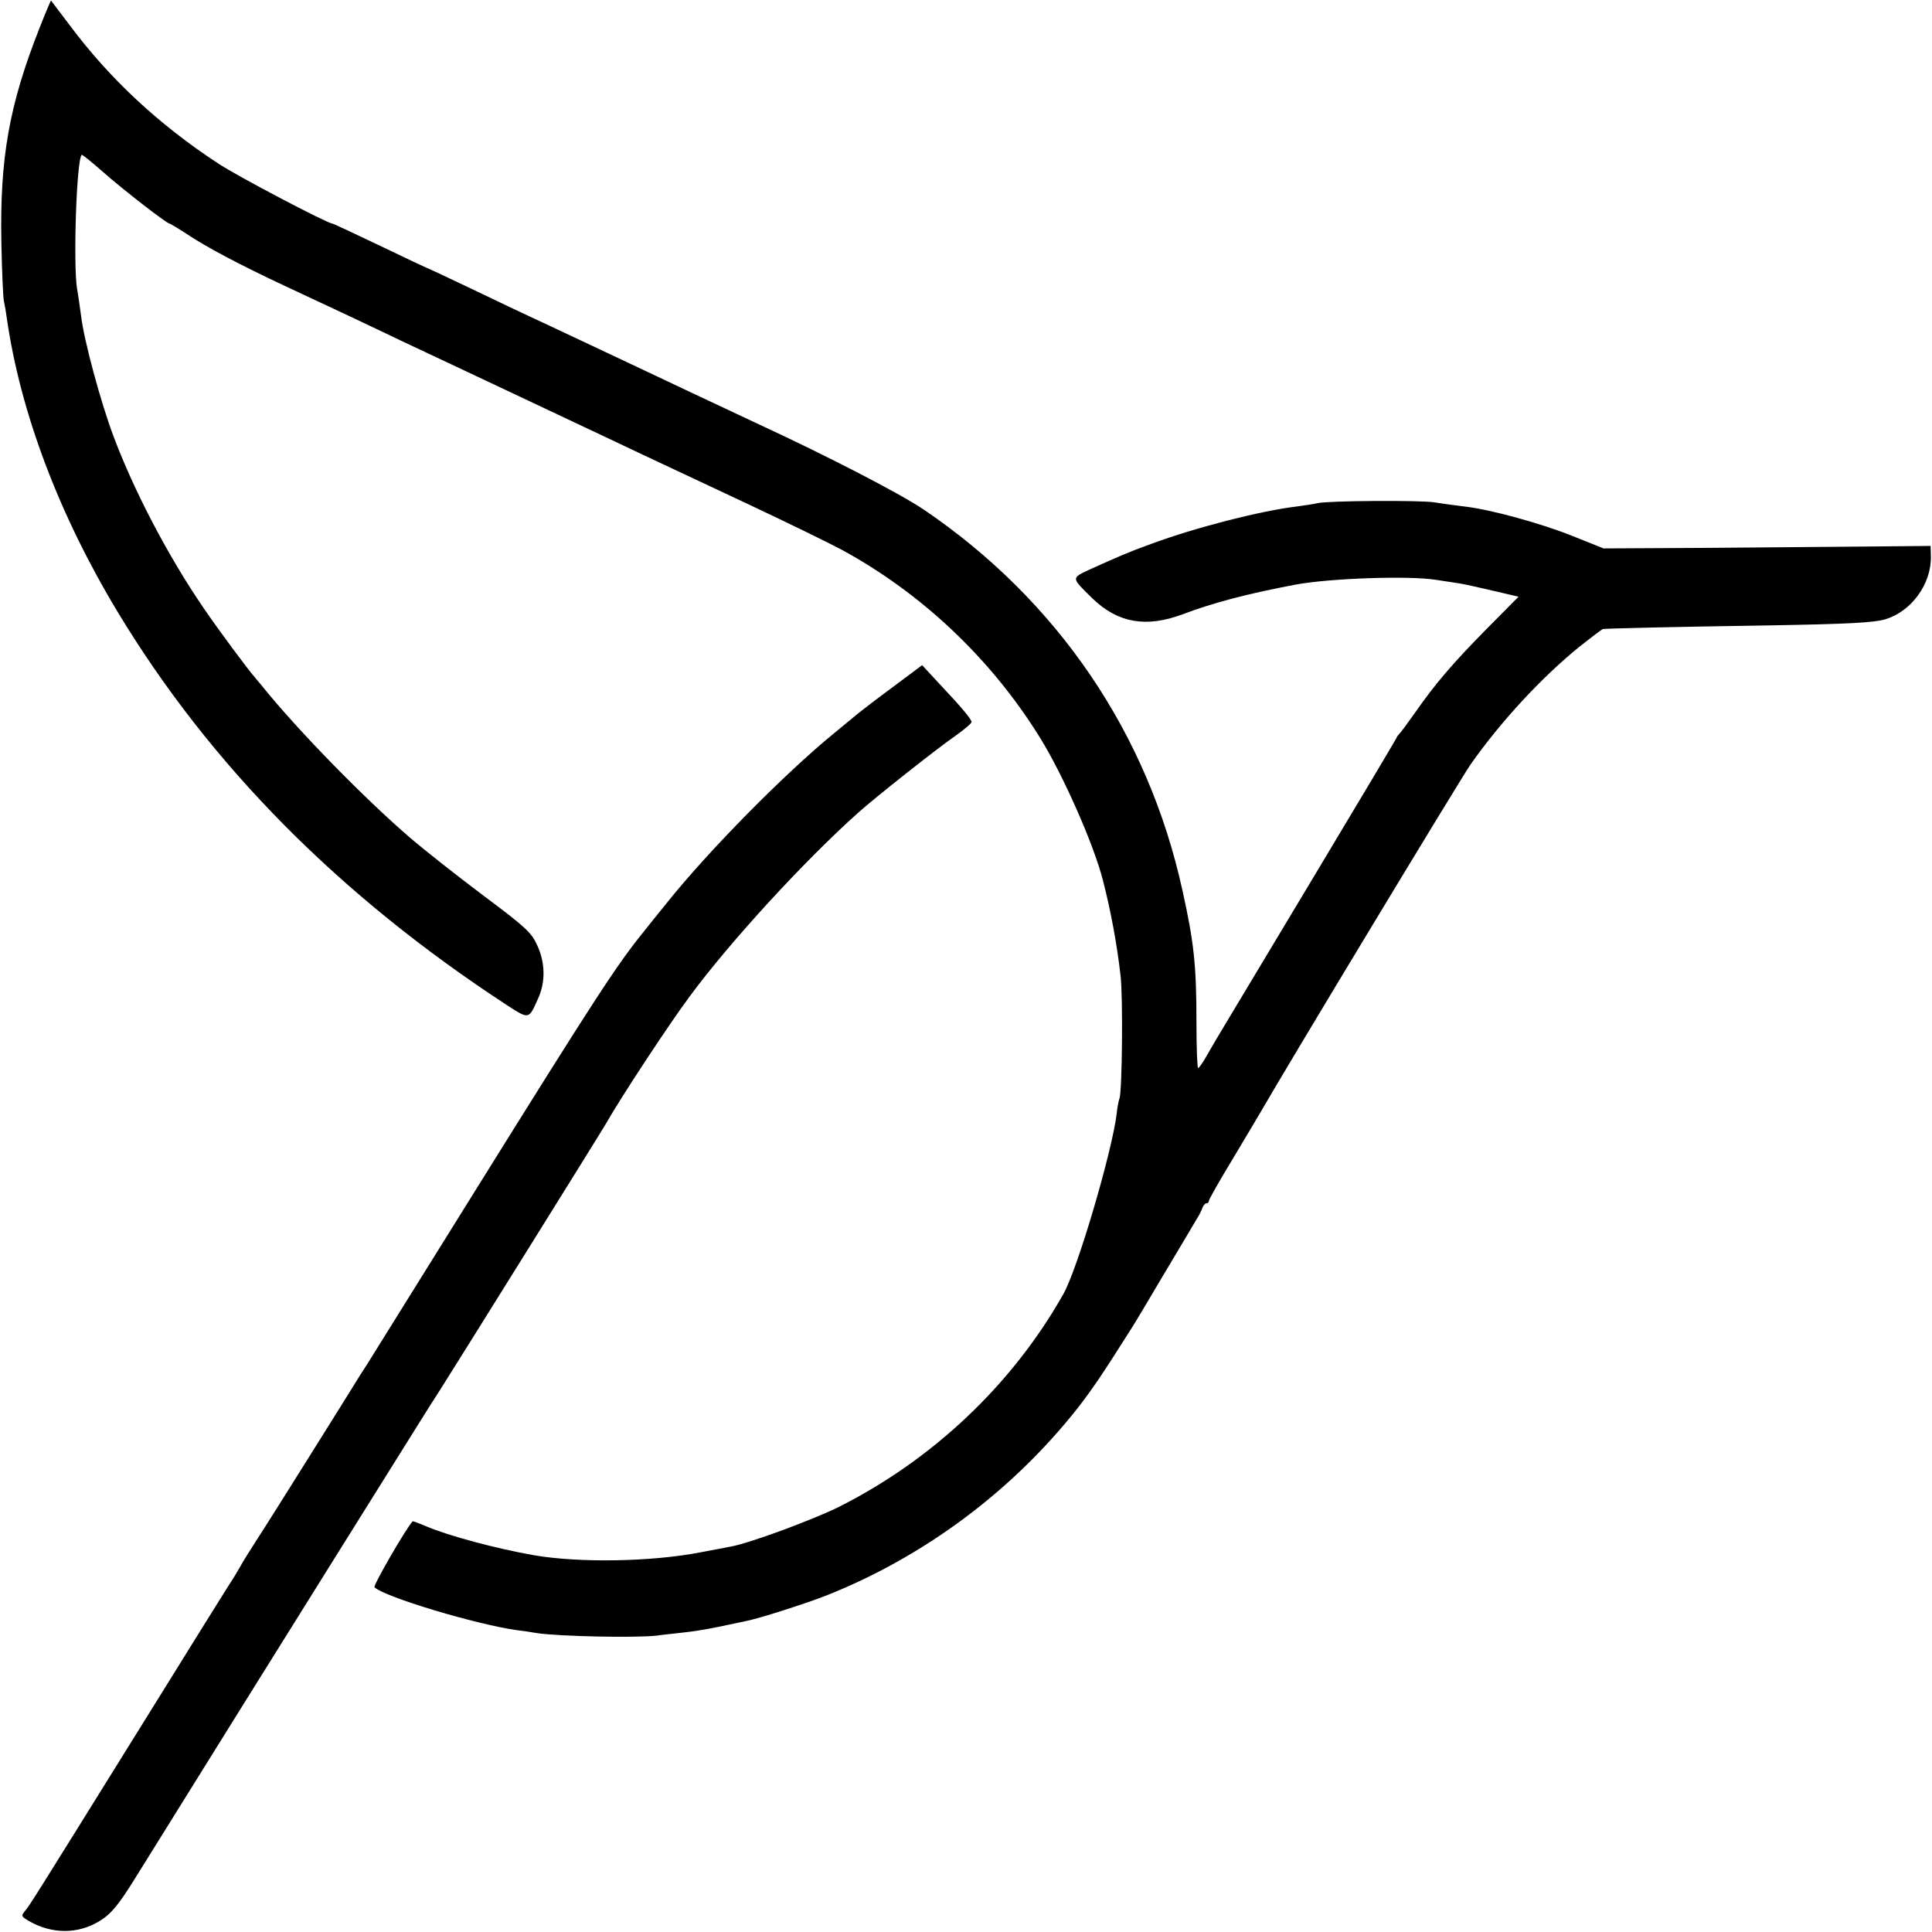
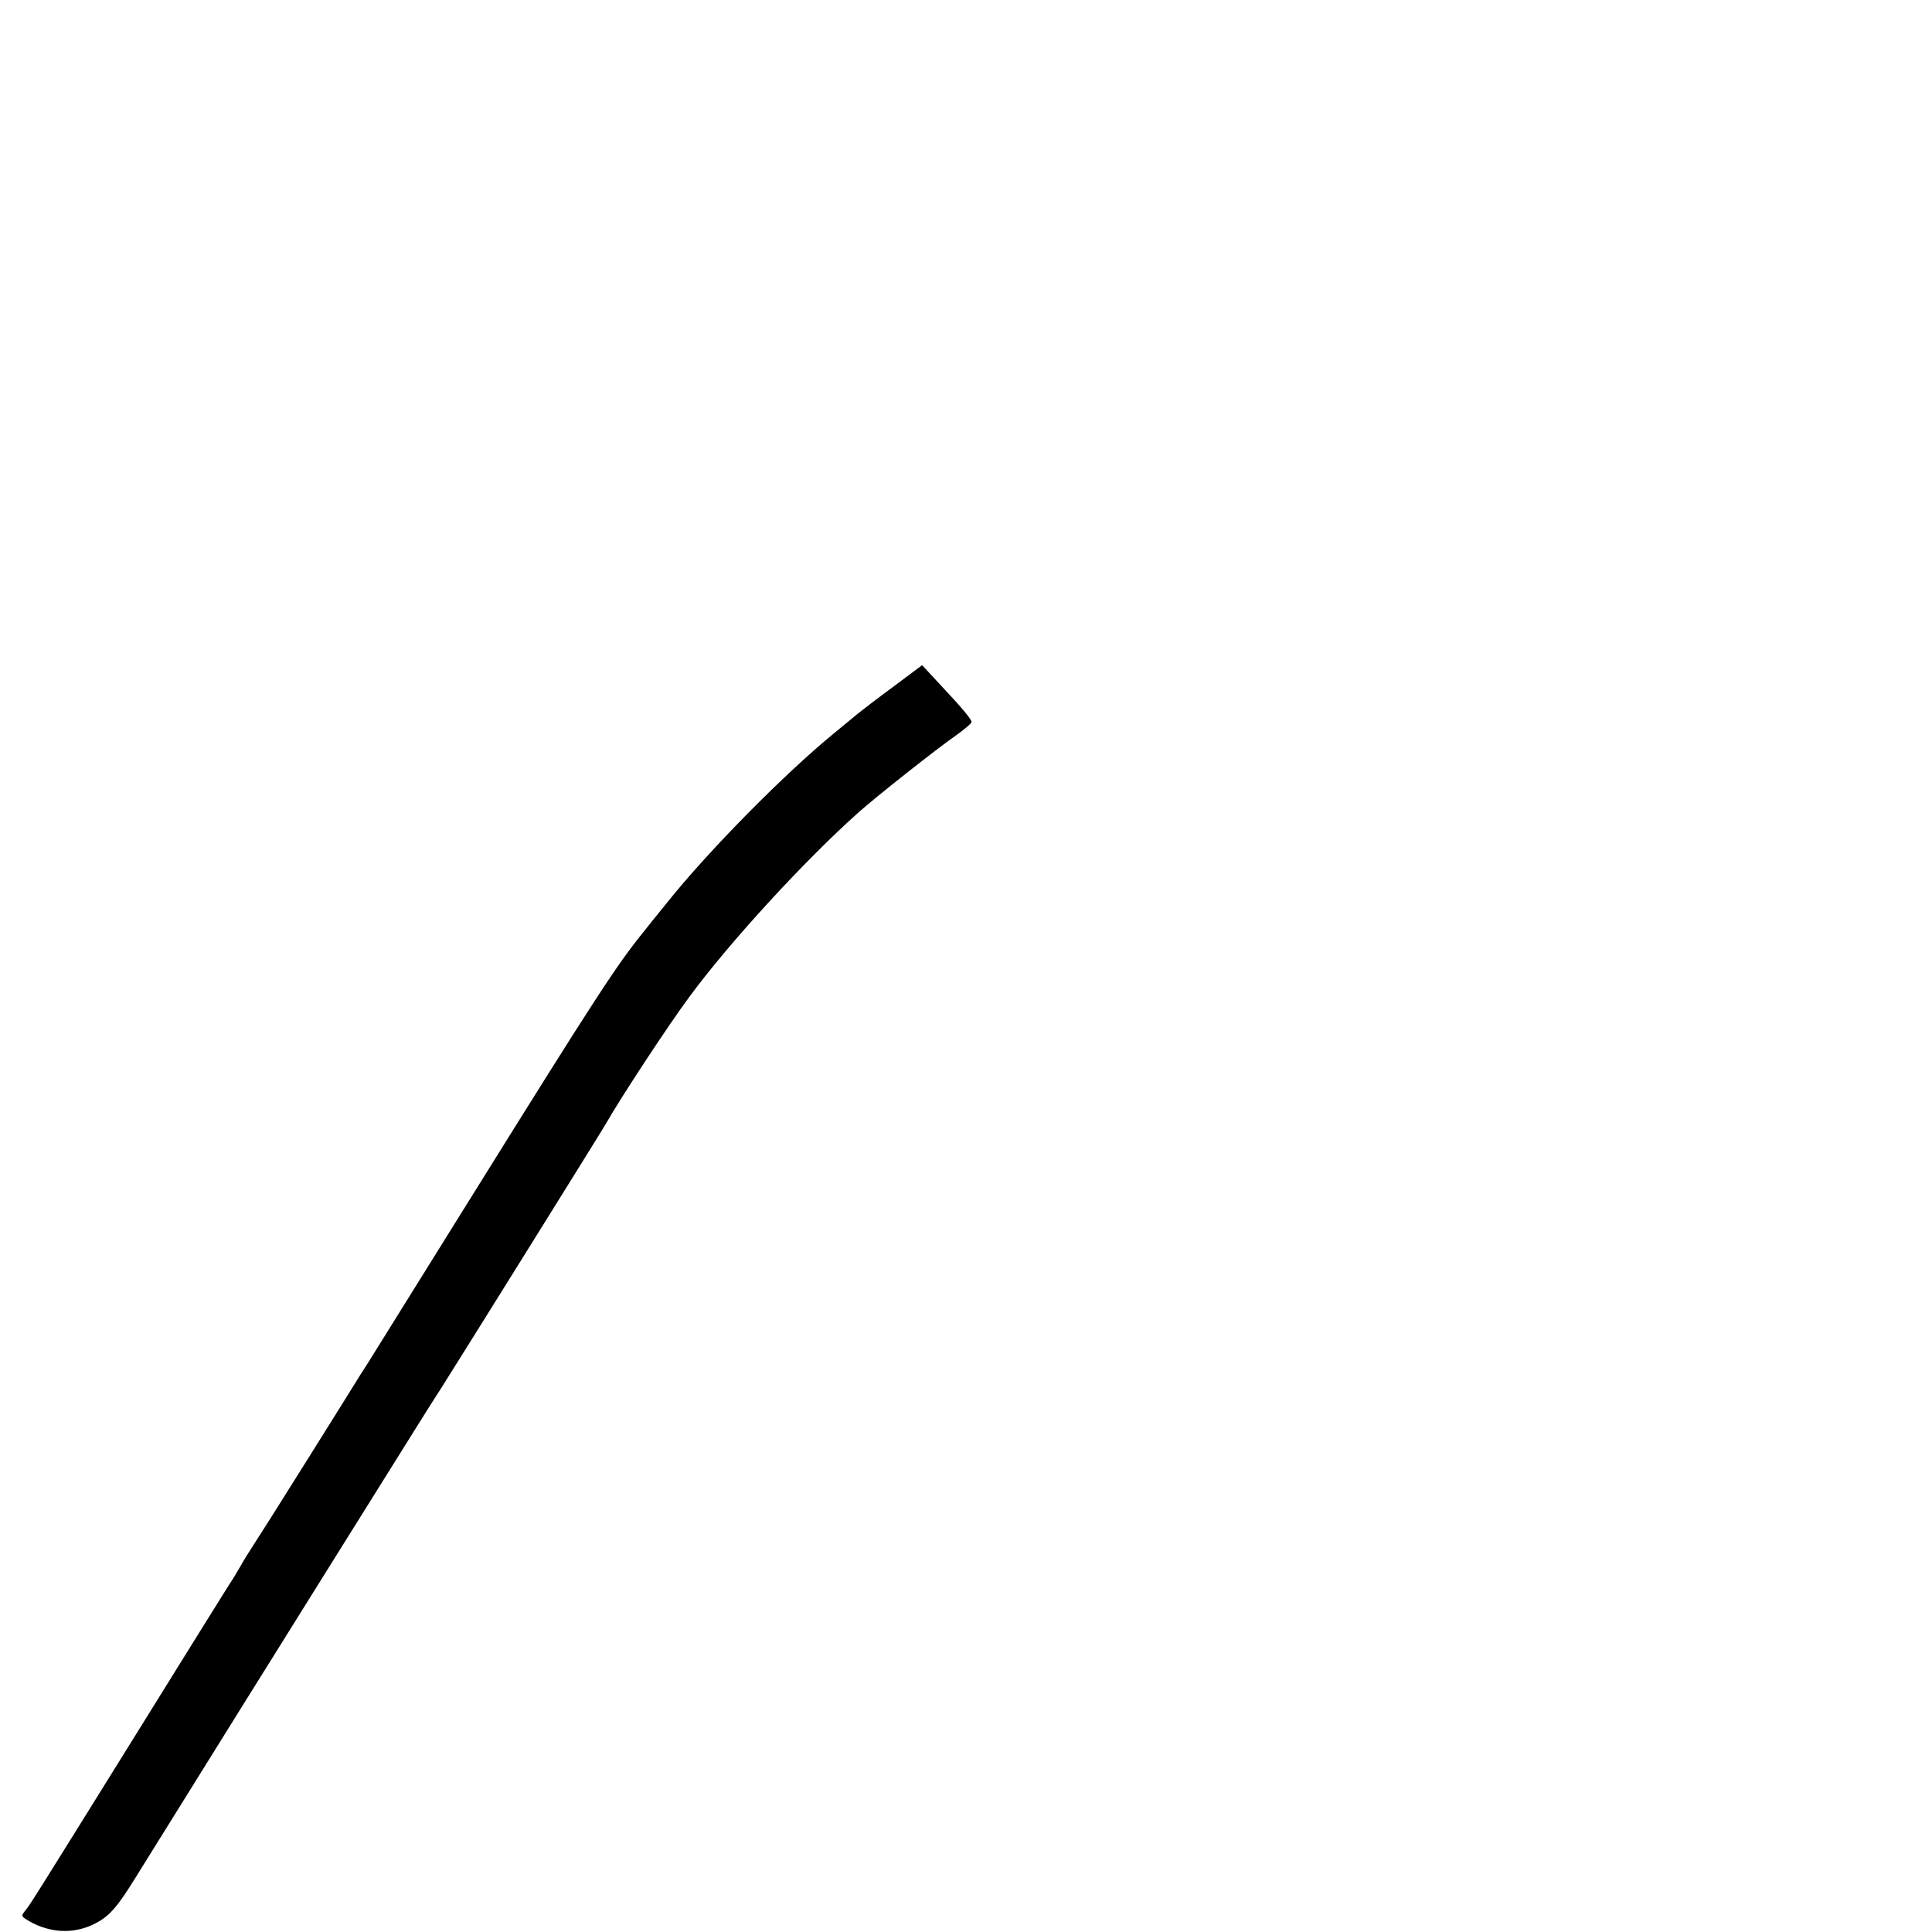
<svg xmlns="http://www.w3.org/2000/svg" version="1.0" width="700pt" height="700pt" viewBox="0 0 700 700" preserveAspectRatio="xMidYMid meet">
  <g transform="translate(0,700) scale(0.1,-0.1)" fill="#000000" stroke="none">
-     <path d="M143 6898 c-110 -279 -144 -471 -138 -778 2 -102 6 -196 9 -210 3 -13 8 -42 11 -65 49 -339 188 -708 400 -1060 336 -557 804 -1030 1412 -1427 80 -52 79 -52 112 23 28 60 27 131 -3 195 -21 46 -42 65 -197 181 -96 72 -212 164 -259 204 -169 145 -410 392 -536 548 -10 13 -24 28 -29 35 -23 25 -135 176 -188 254 -128 187 -252 424 -326 622 -46 122 -107 348 -117 434 -4 28 -10 74 -15 101 -14 87 -2 465 17 484 2 2 36 -26 76 -61 71 -63 232 -188 242 -188 2 0 31 -17 63 -38 72 -48 189 -110 353 -187 69 -32 175 -82 235 -110 61 -29 144 -68 185 -88 41 -19 125 -59 185 -87 61 -29 187 -88 280 -132 94 -44 213 -101 265 -125 101 -48 107 -51 525 -247 149 -70 304 -146 345 -168 290 -158 540 -394 717 -679 84 -135 195 -386 229 -518 29 -113 51 -232 64 -346 9 -74 6 -420 -4 -445 -3 -8 -8 -33 -10 -55 -17 -139 -143 -567 -194 -655 -185 -327 -472 -598 -811 -769 -92 -46 -324 -132 -391 -144 -14 -3 -63 -12 -110 -21 -179 -35 -441 -39 -605 -11 -136 24 -309 70 -391 105 -26 11 -48 19 -49 18 -26 -29 -144 -233 -138 -239 36 -35 366 -134 513 -155 19 -2 53 -7 75 -11 80 -12 359 -18 435 -9 19 3 62 7 95 11 33 3 92 13 130 21 39 8 81 17 95 20 45 8 223 65 296 94 354 141 673 379 910 680 51 66 88 120 189 280 13 19 69 114 126 210 57 96 110 184 116 195 7 11 16 28 19 37 3 10 10 18 15 18 5 0 9 4 9 9 0 5 39 74 87 153 47 79 94 157 103 173 94 164 723 1205 758 1255 111 158 260 318 396 428 43 34 80 62 84 63 18 2 262 8 598 13 292 5 383 10 424 22 95 28 168 128 166 228 l-1 38 -210 -2 c-115 -1 -382 -3 -592 -5 l-383 -2 -110 44 c-119 48 -304 98 -395 108 -31 4 -79 10 -108 15 -52 8 -384 6 -423 -3 -12 -3 -45 -8 -75 -12 -133 -16 -367 -76 -529 -136 -78 -28 -124 -48 -223 -93 -66 -31 -67 -28 12 -105 91 -88 194 -106 325 -57 111 42 236 75 411 108 125 23 410 33 509 17 32 -5 71 -11 85 -13 14 -2 68 -14 119 -26 l94 -22 -116 -117 c-124 -126 -185 -197 -261 -306 -27 -38 -52 -72 -56 -75 -3 -3 -8 -9 -10 -15 -2 -5 -143 -242 -313 -525 -170 -283 -317 -528 -327 -545 -10 -16 -30 -51 -45 -77 -15 -27 -30 -48 -33 -48 -3 0 -6 73 -6 163 0 211 -9 293 -51 482 -125 569 -453 1051 -939 1380 -85 57 -347 193 -605 312 -96 45 -368 173 -505 238 -66 31 -181 85 -255 120 -74 34 -202 95 -283 134 -82 39 -150 71 -152 71 -1 0 -78 36 -169 80 -92 44 -169 80 -172 80 -17 0 -345 172 -414 218 -216 142 -391 305 -537 500 -36 48 -67 88 -68 90 -1 1 -20 -44 -42 -100z" />
    <path d="M3238 4513 c-57 -42 -117 -88 -134 -102 -17 -14 -53 -44 -80 -66 -179 -146 -457 -427 -610 -619 -36 -44 -71 -88 -78 -97 -101 -124 -175 -238 -621 -954 -202 -324 -374 -601 -383 -615 -9 -14 -21 -33 -27 -42 -33 -54 -337 -540 -374 -596 -24 -37 -51 -80 -60 -97 -9 -16 -28 -48 -43 -70 -14 -22 -153 -245 -308 -495 -404 -650 -412 -663 -429 -683 -13 -16 -13 -19 -1 -28 80 -53 175 -60 255 -18 51 26 80 59 146 166 220 354 562 903 731 1173 304 486 337 540 373 595 51 80 589 943 600 963 52 92 228 360 304 462 146 198 416 492 611 666 59 53 281 229 353 279 31 22 57 44 57 49 0 10 -34 51 -116 138 l-63 68 -103 -77z" />
  </g>
</svg>